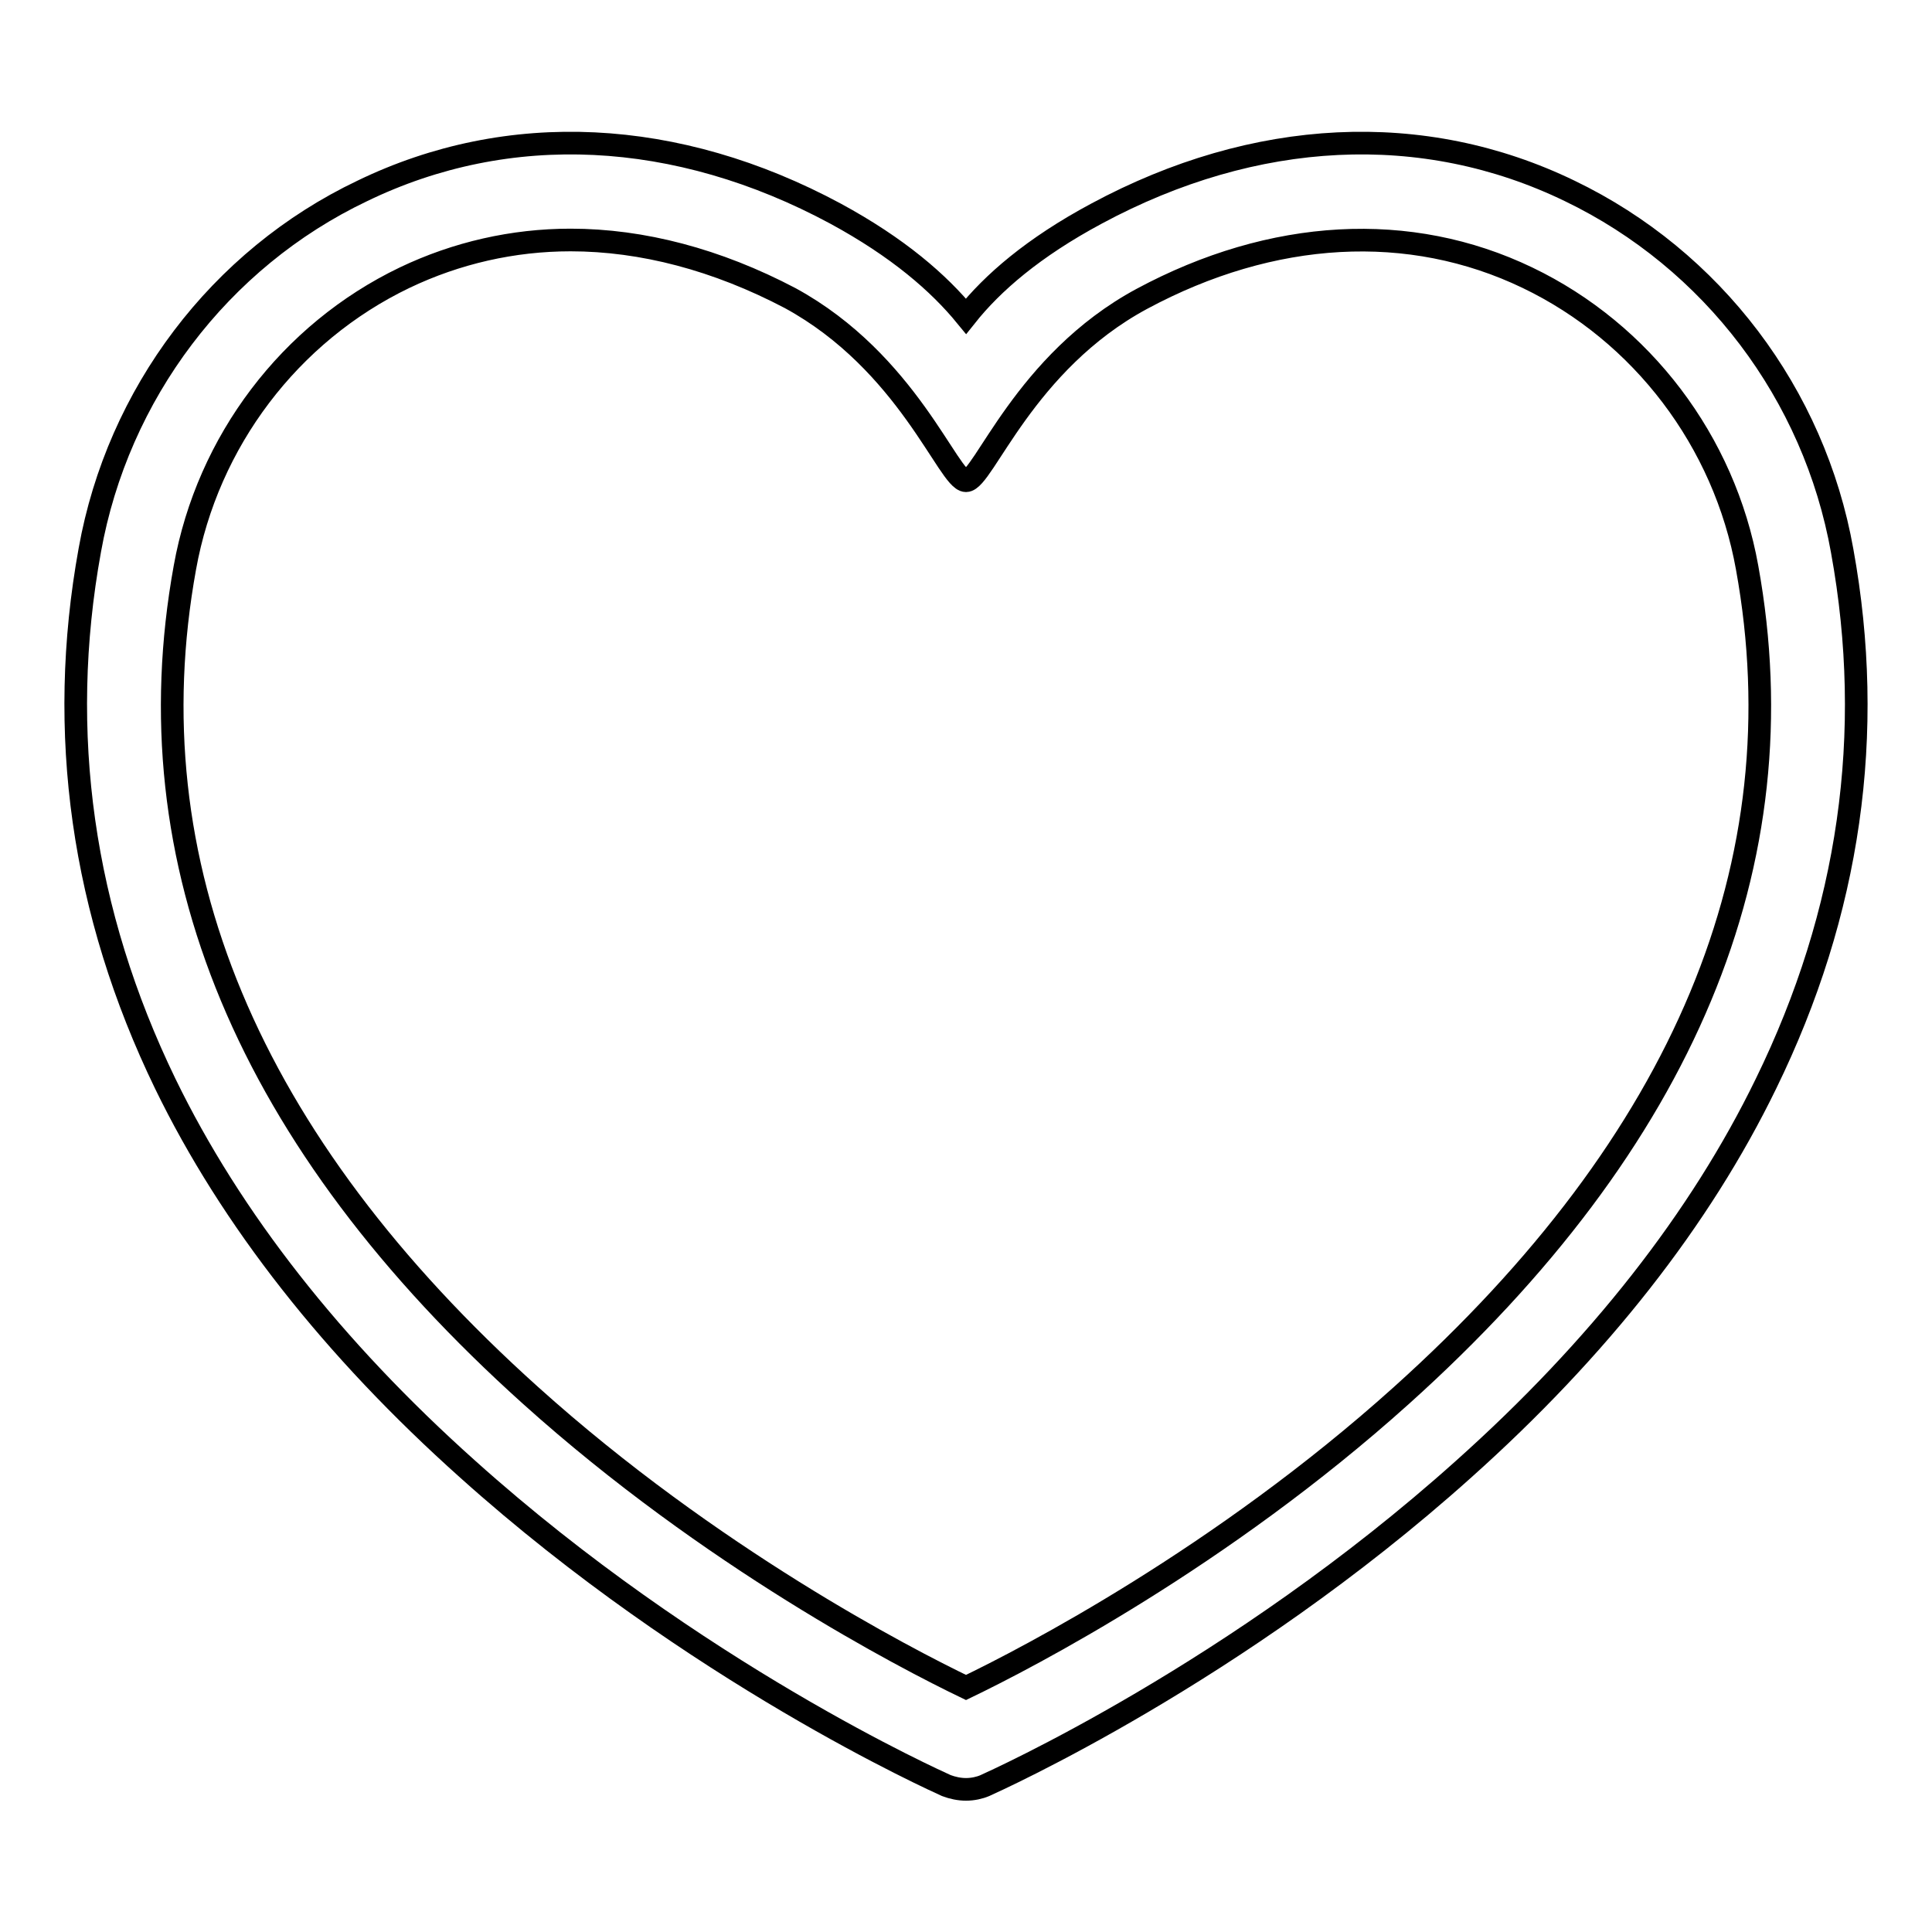
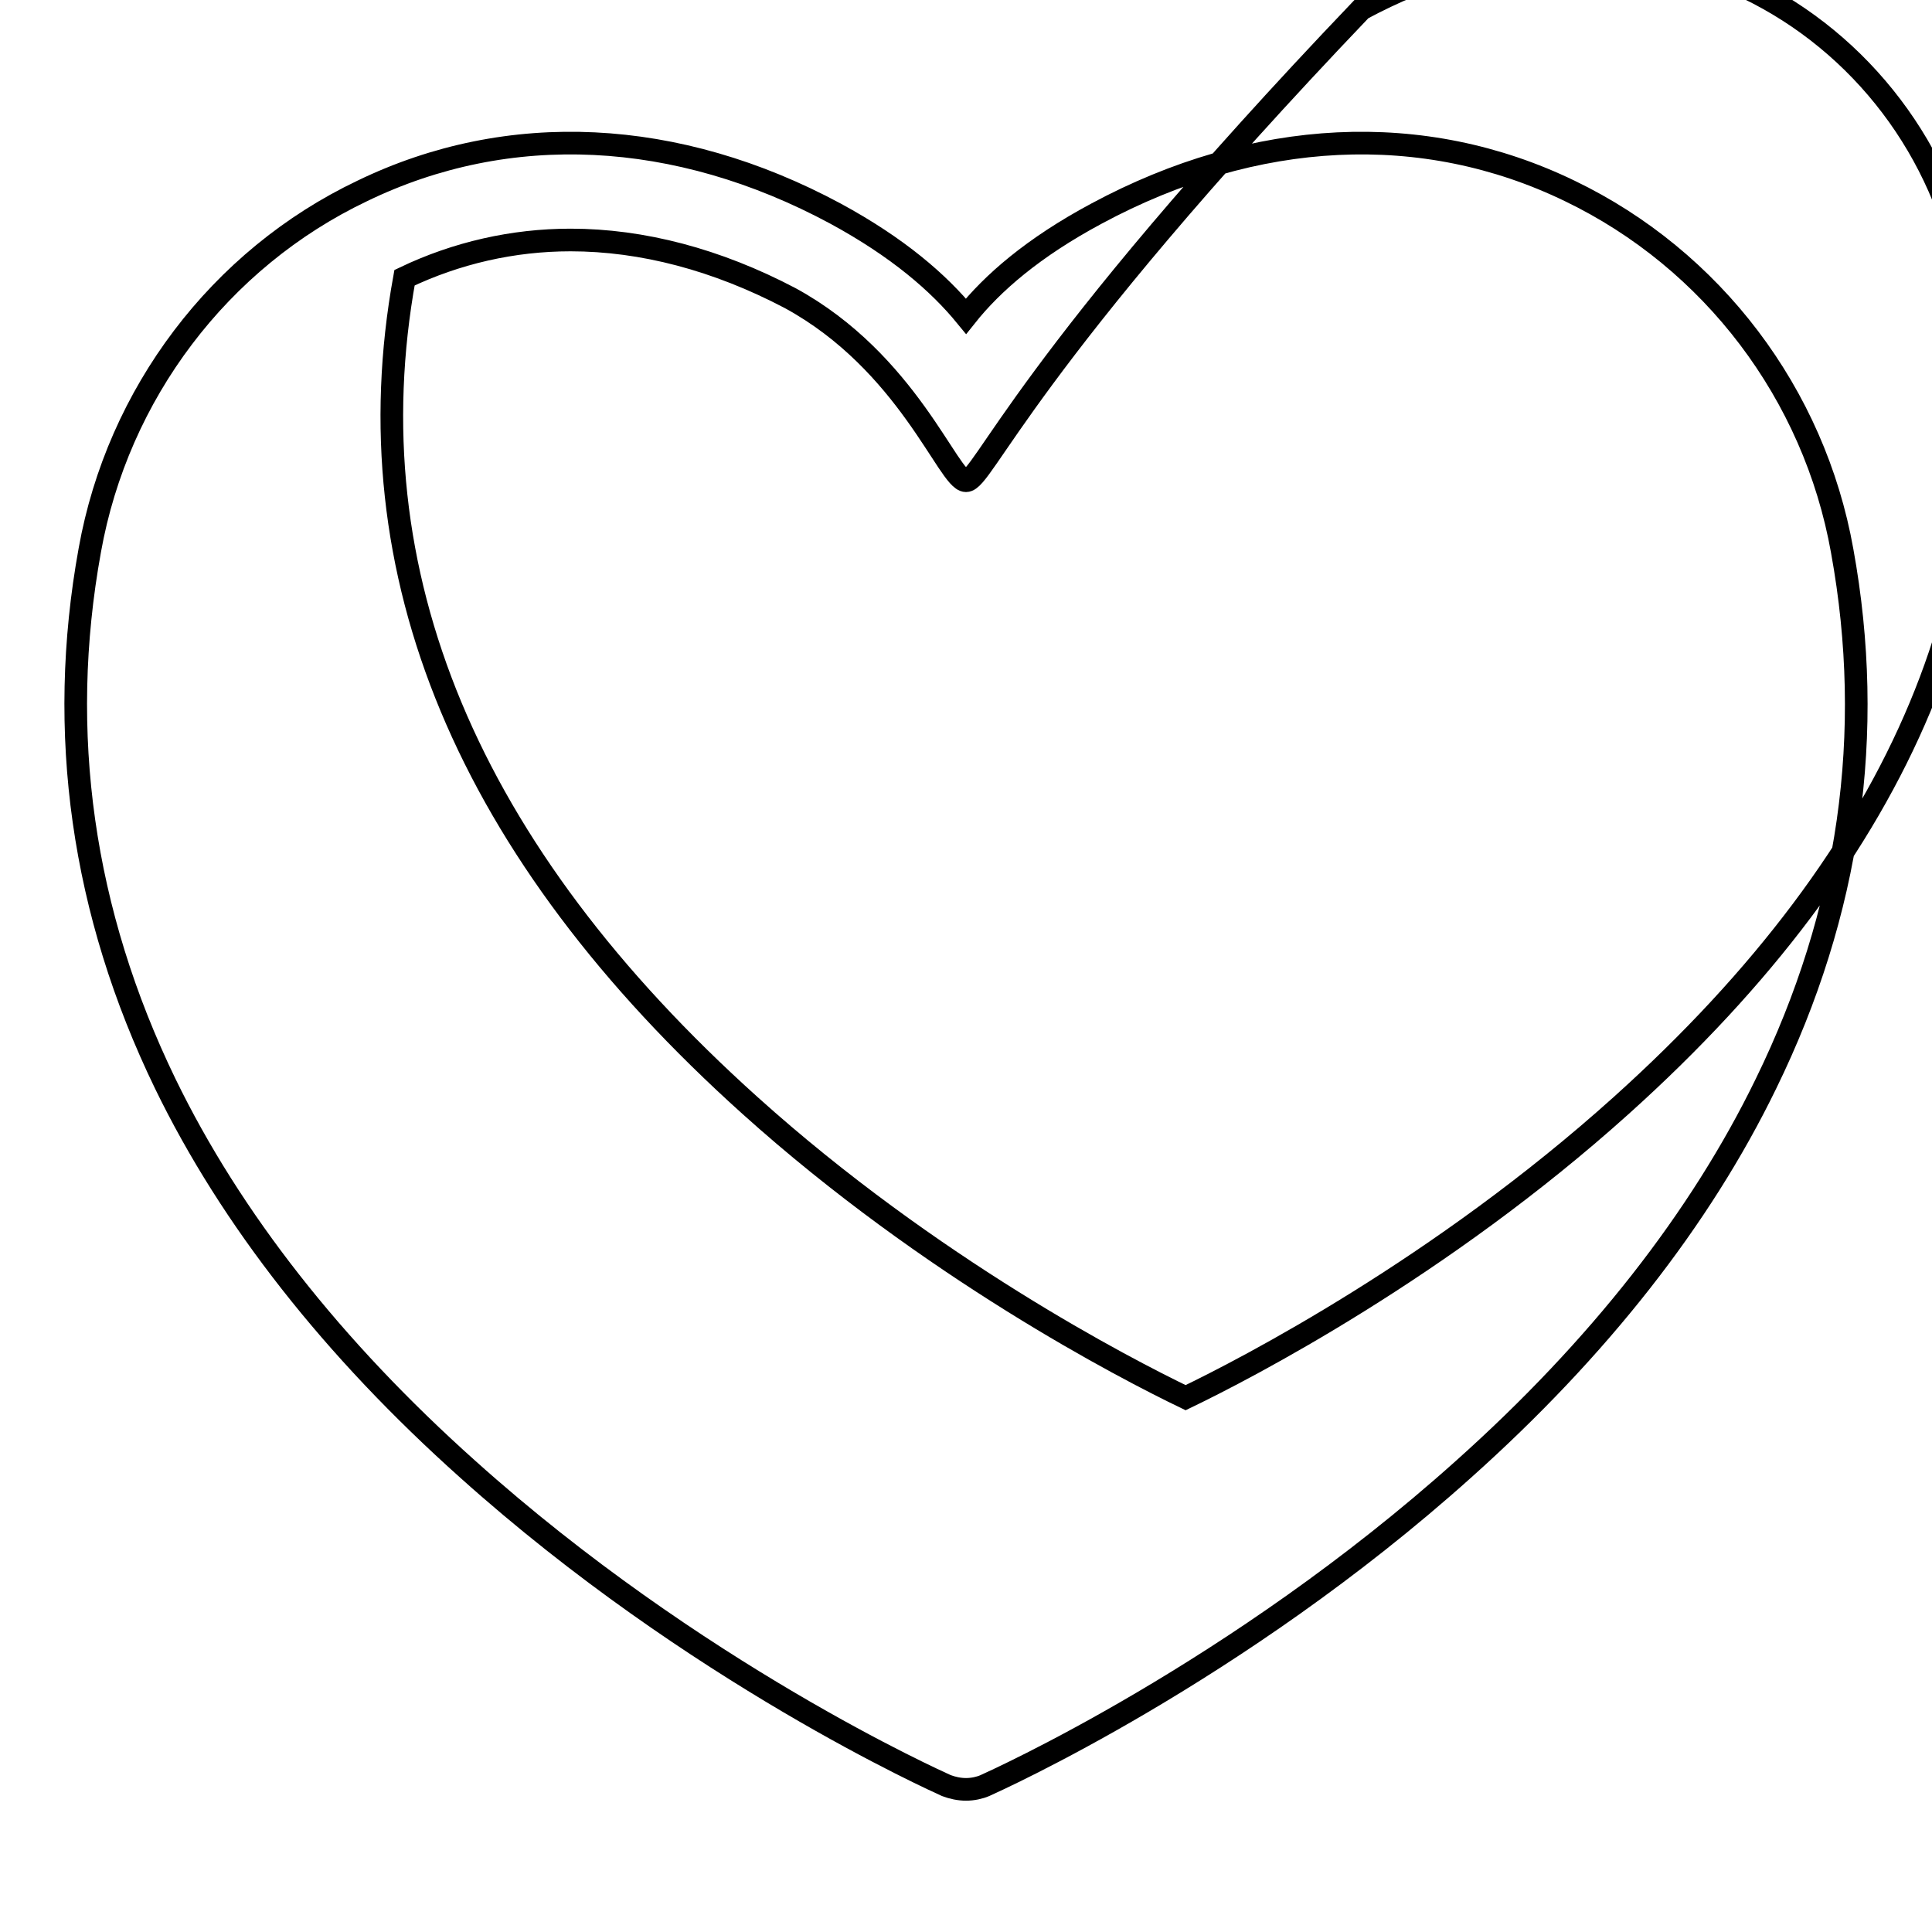
<svg xmlns="http://www.w3.org/2000/svg" version="1.1" x="0px" y="0px" viewBox="0 0 256 256" enable-background="new 0 0 256 256" xml:space="preserve">
  <g>
-     <path stroke-width="3" fill-opacity="0" stroke="#000000" d="M128,237.1c-0.9,0-1.8-0.2-2.6-0.5c-1.3-0.6-33.3-14.9-63.4-41.9c-17.9-16-31.4-33.2-40.1-51.1 C10.9,120.9,7.5,97.1,11.9,72.9C15.6,52.2,29.1,34.3,48,25.3c19.4-9.4,41.7-8.3,62.7,3c8.3,4.5,13.7,9.2,17.3,13.6 c3.5-4.4,8.9-9.1,17.3-13.6c21-11.3,43.3-12.4,62.7-3c18.9,9.1,32.4,26.9,36.1,47.7c4.4,24.2,1,47.9-10.1,70.6 c-8.7,17.9-22.2,35.1-40.1,51.1c-30.1,27-62.1,41.3-63.4,41.9C129.8,236.9,128.9,237.1,128,237.1z M75.6,31.8c-7.6,0-15.1,1.7-22,5 c-15.2,7.3-26.1,21.7-29.1,38.4c-7.1,39.1,8.3,76,45.8,109.7c23.9,21.5,49.6,34.8,57.7,38.7c8.1-3.9,33.8-17.2,57.7-38.7 c37.5-33.7,52.9-70.6,45.8-109.7c-3-16.7-13.9-31.1-29.1-38.4c-15.6-7.5-33.8-6.5-51.1,2.8C135.7,48,130.3,63.7,128,63.7 c-2.3,0-7.7-15.7-23.3-24.2C95,34.4,85.1,31.8,75.6,31.8z" />
+     <path stroke-width="3" fill-opacity="0" stroke="#000000" d="M128,237.1c-0.9,0-1.8-0.2-2.6-0.5c-1.3-0.6-33.3-14.9-63.4-41.9c-17.9-16-31.4-33.2-40.1-51.1 C10.9,120.9,7.5,97.1,11.9,72.9C15.6,52.2,29.1,34.3,48,25.3c19.4-9.4,41.7-8.3,62.7,3c8.3,4.5,13.7,9.2,17.3,13.6 c3.5-4.4,8.9-9.1,17.3-13.6c21-11.3,43.3-12.4,62.7-3c18.9,9.1,32.4,26.9,36.1,47.7c4.4,24.2,1,47.9-10.1,70.6 c-8.7,17.9-22.2,35.1-40.1,51.1c-30.1,27-62.1,41.3-63.4,41.9C129.8,236.9,128.9,237.1,128,237.1z M75.6,31.8c-7.6,0-15.1,1.7-22,5 c-7.1,39.1,8.3,76,45.8,109.7c23.9,21.5,49.6,34.8,57.7,38.7c8.1-3.9,33.8-17.2,57.7-38.7 c37.5-33.7,52.9-70.6,45.8-109.7c-3-16.7-13.9-31.1-29.1-38.4c-15.6-7.5-33.8-6.5-51.1,2.8C135.7,48,130.3,63.7,128,63.7 c-2.3,0-7.7-15.7-23.3-24.2C95,34.4,85.1,31.8,75.6,31.8z" />
  </g>
</svg>